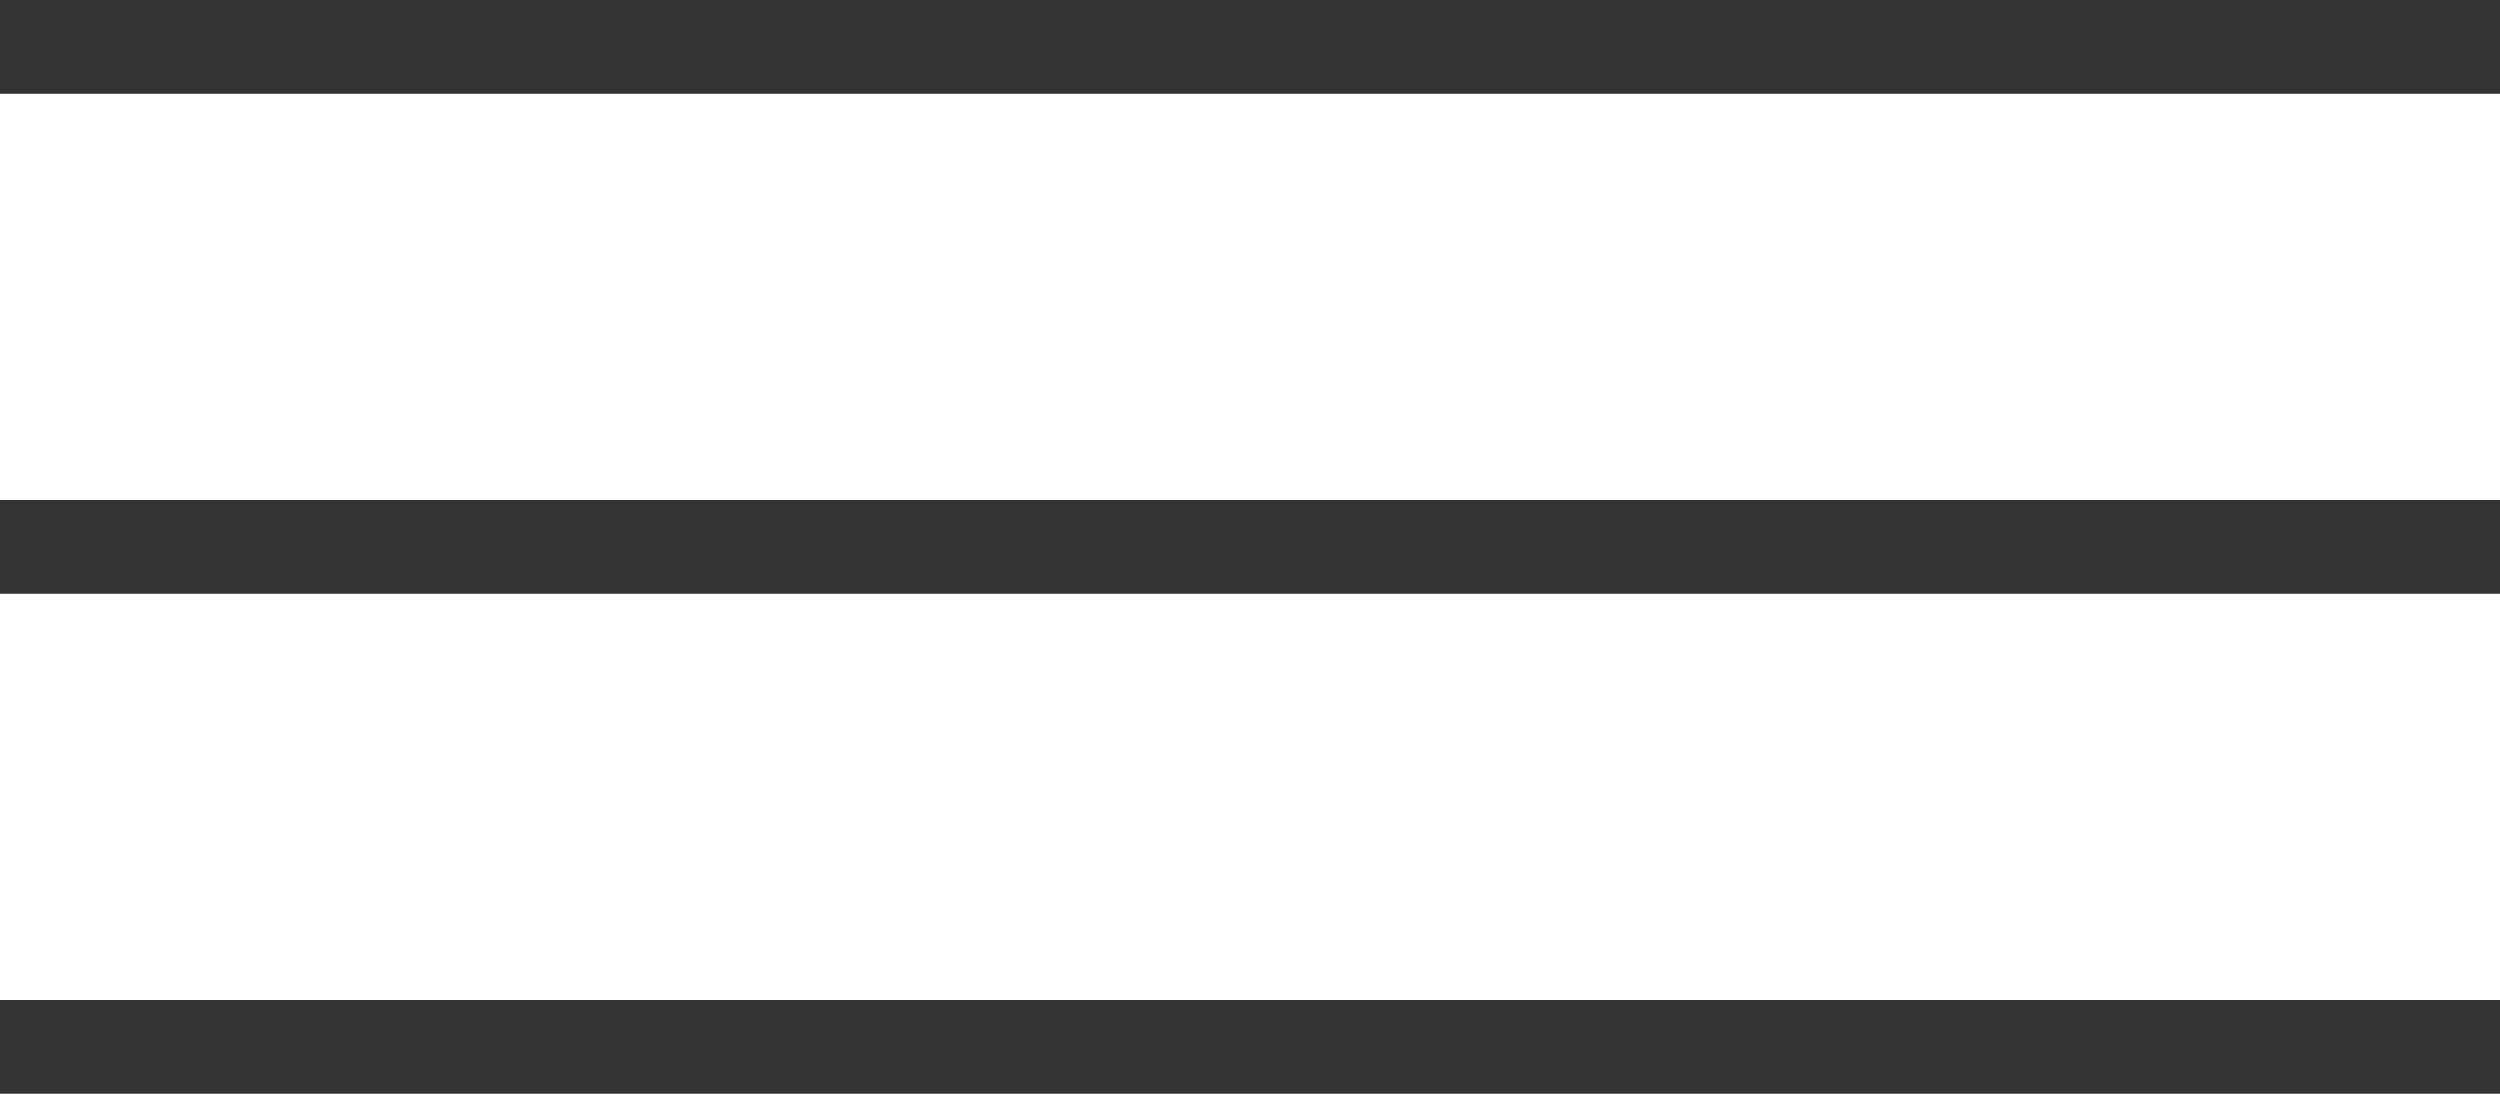
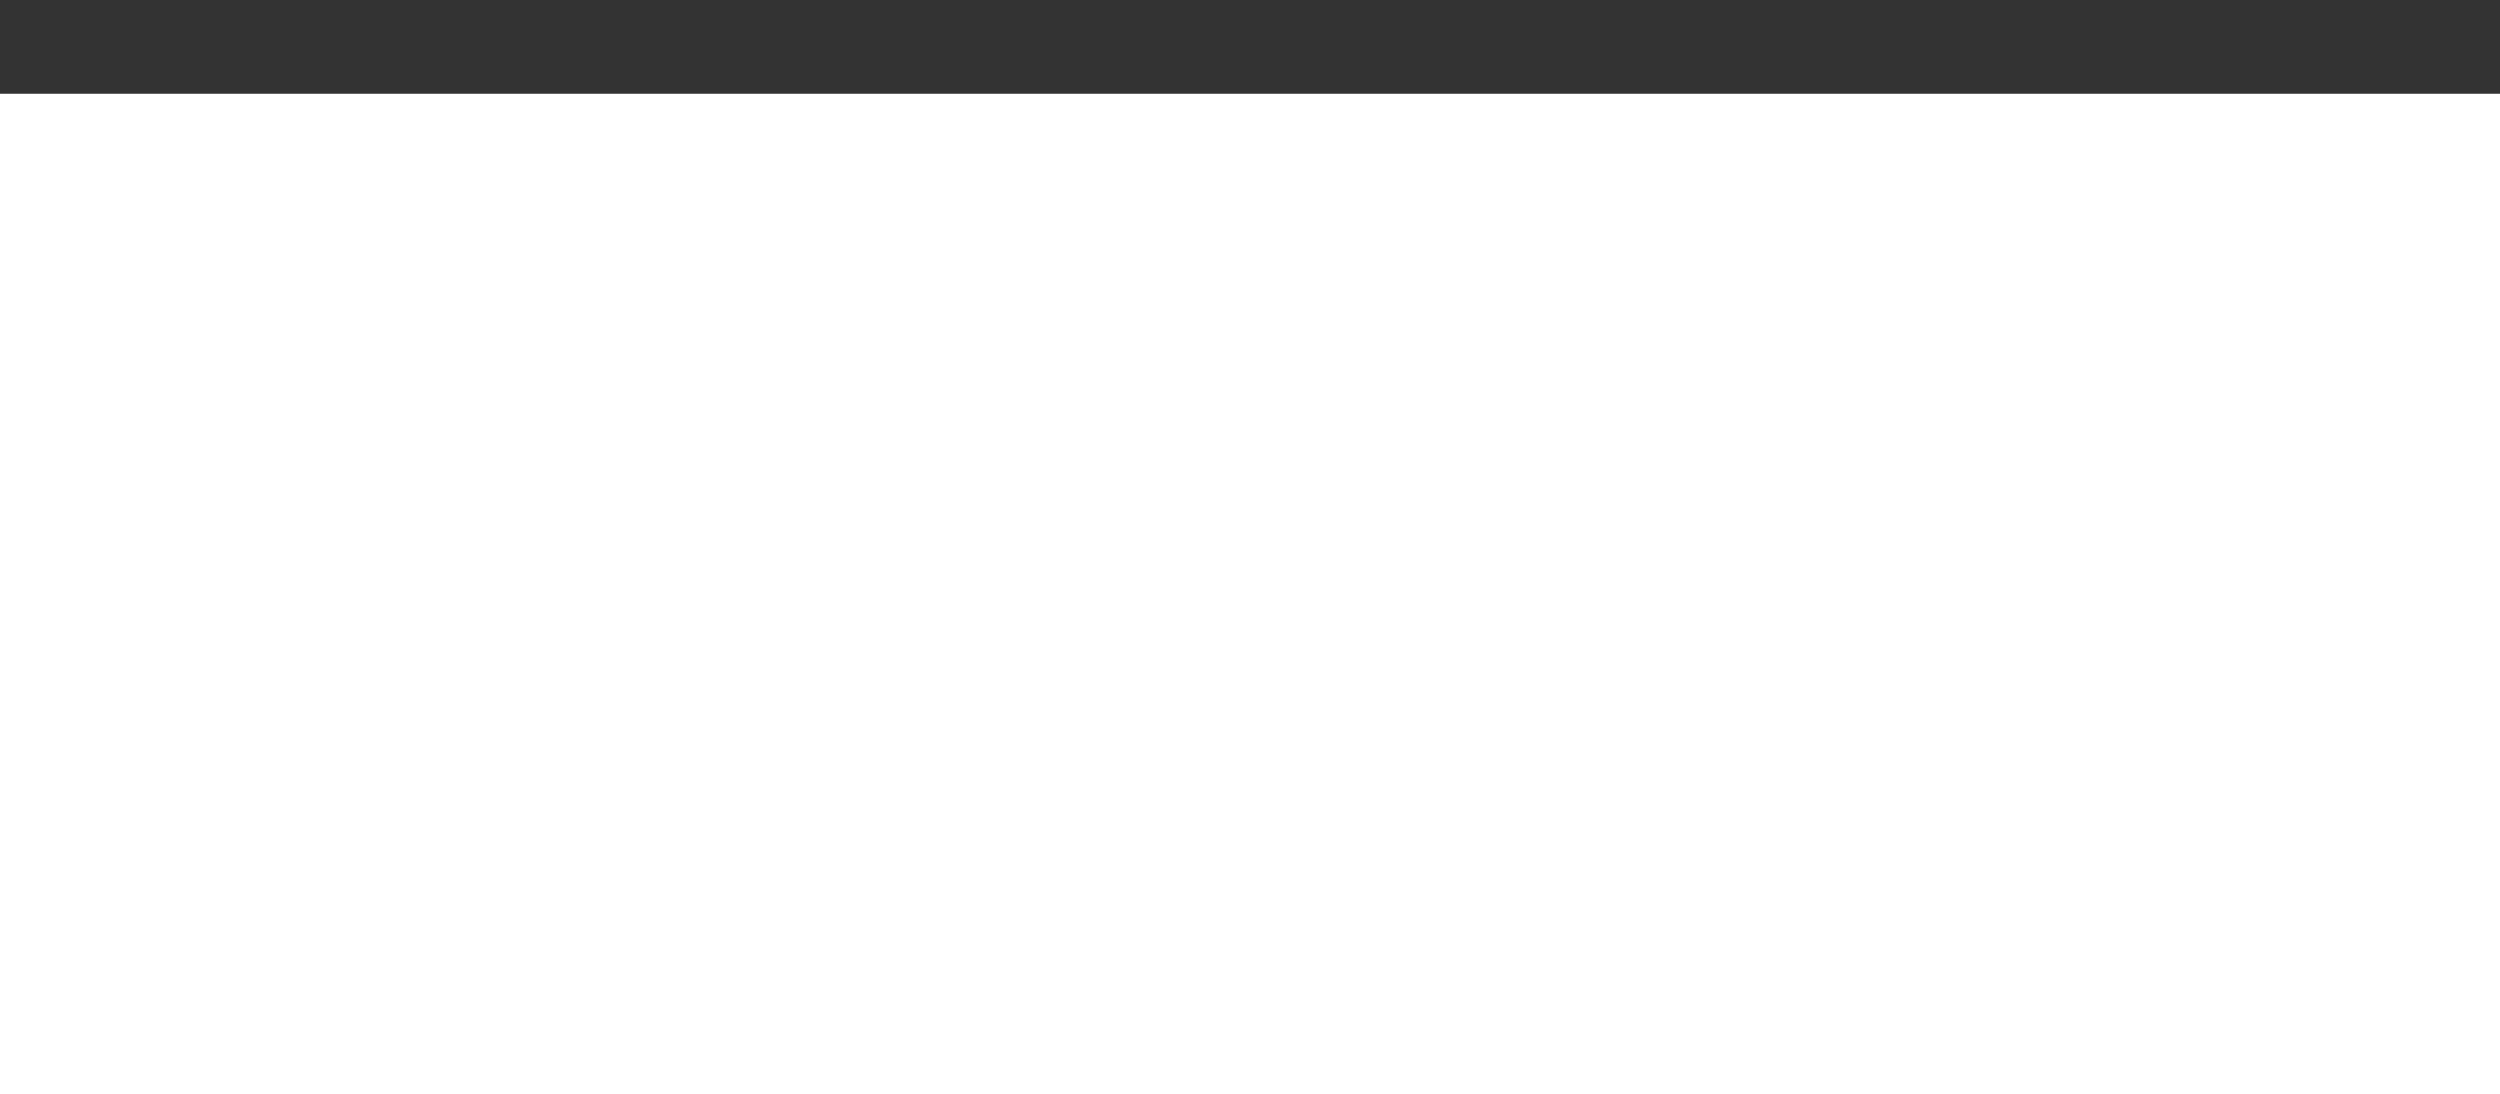
<svg xmlns="http://www.w3.org/2000/svg" width="80" height="35" viewBox="0 0 80 35" fill="none">
  <line y1="1.5" x2="80" y2="1.5" stroke="#333333" stroke-width="3" />
-   <line y1="17.5" x2="80" y2="17.5" stroke="#333333" stroke-width="3" />
-   <line y1="33.5" x2="80" y2="33.5" stroke="#333333" stroke-width="3" />
</svg>